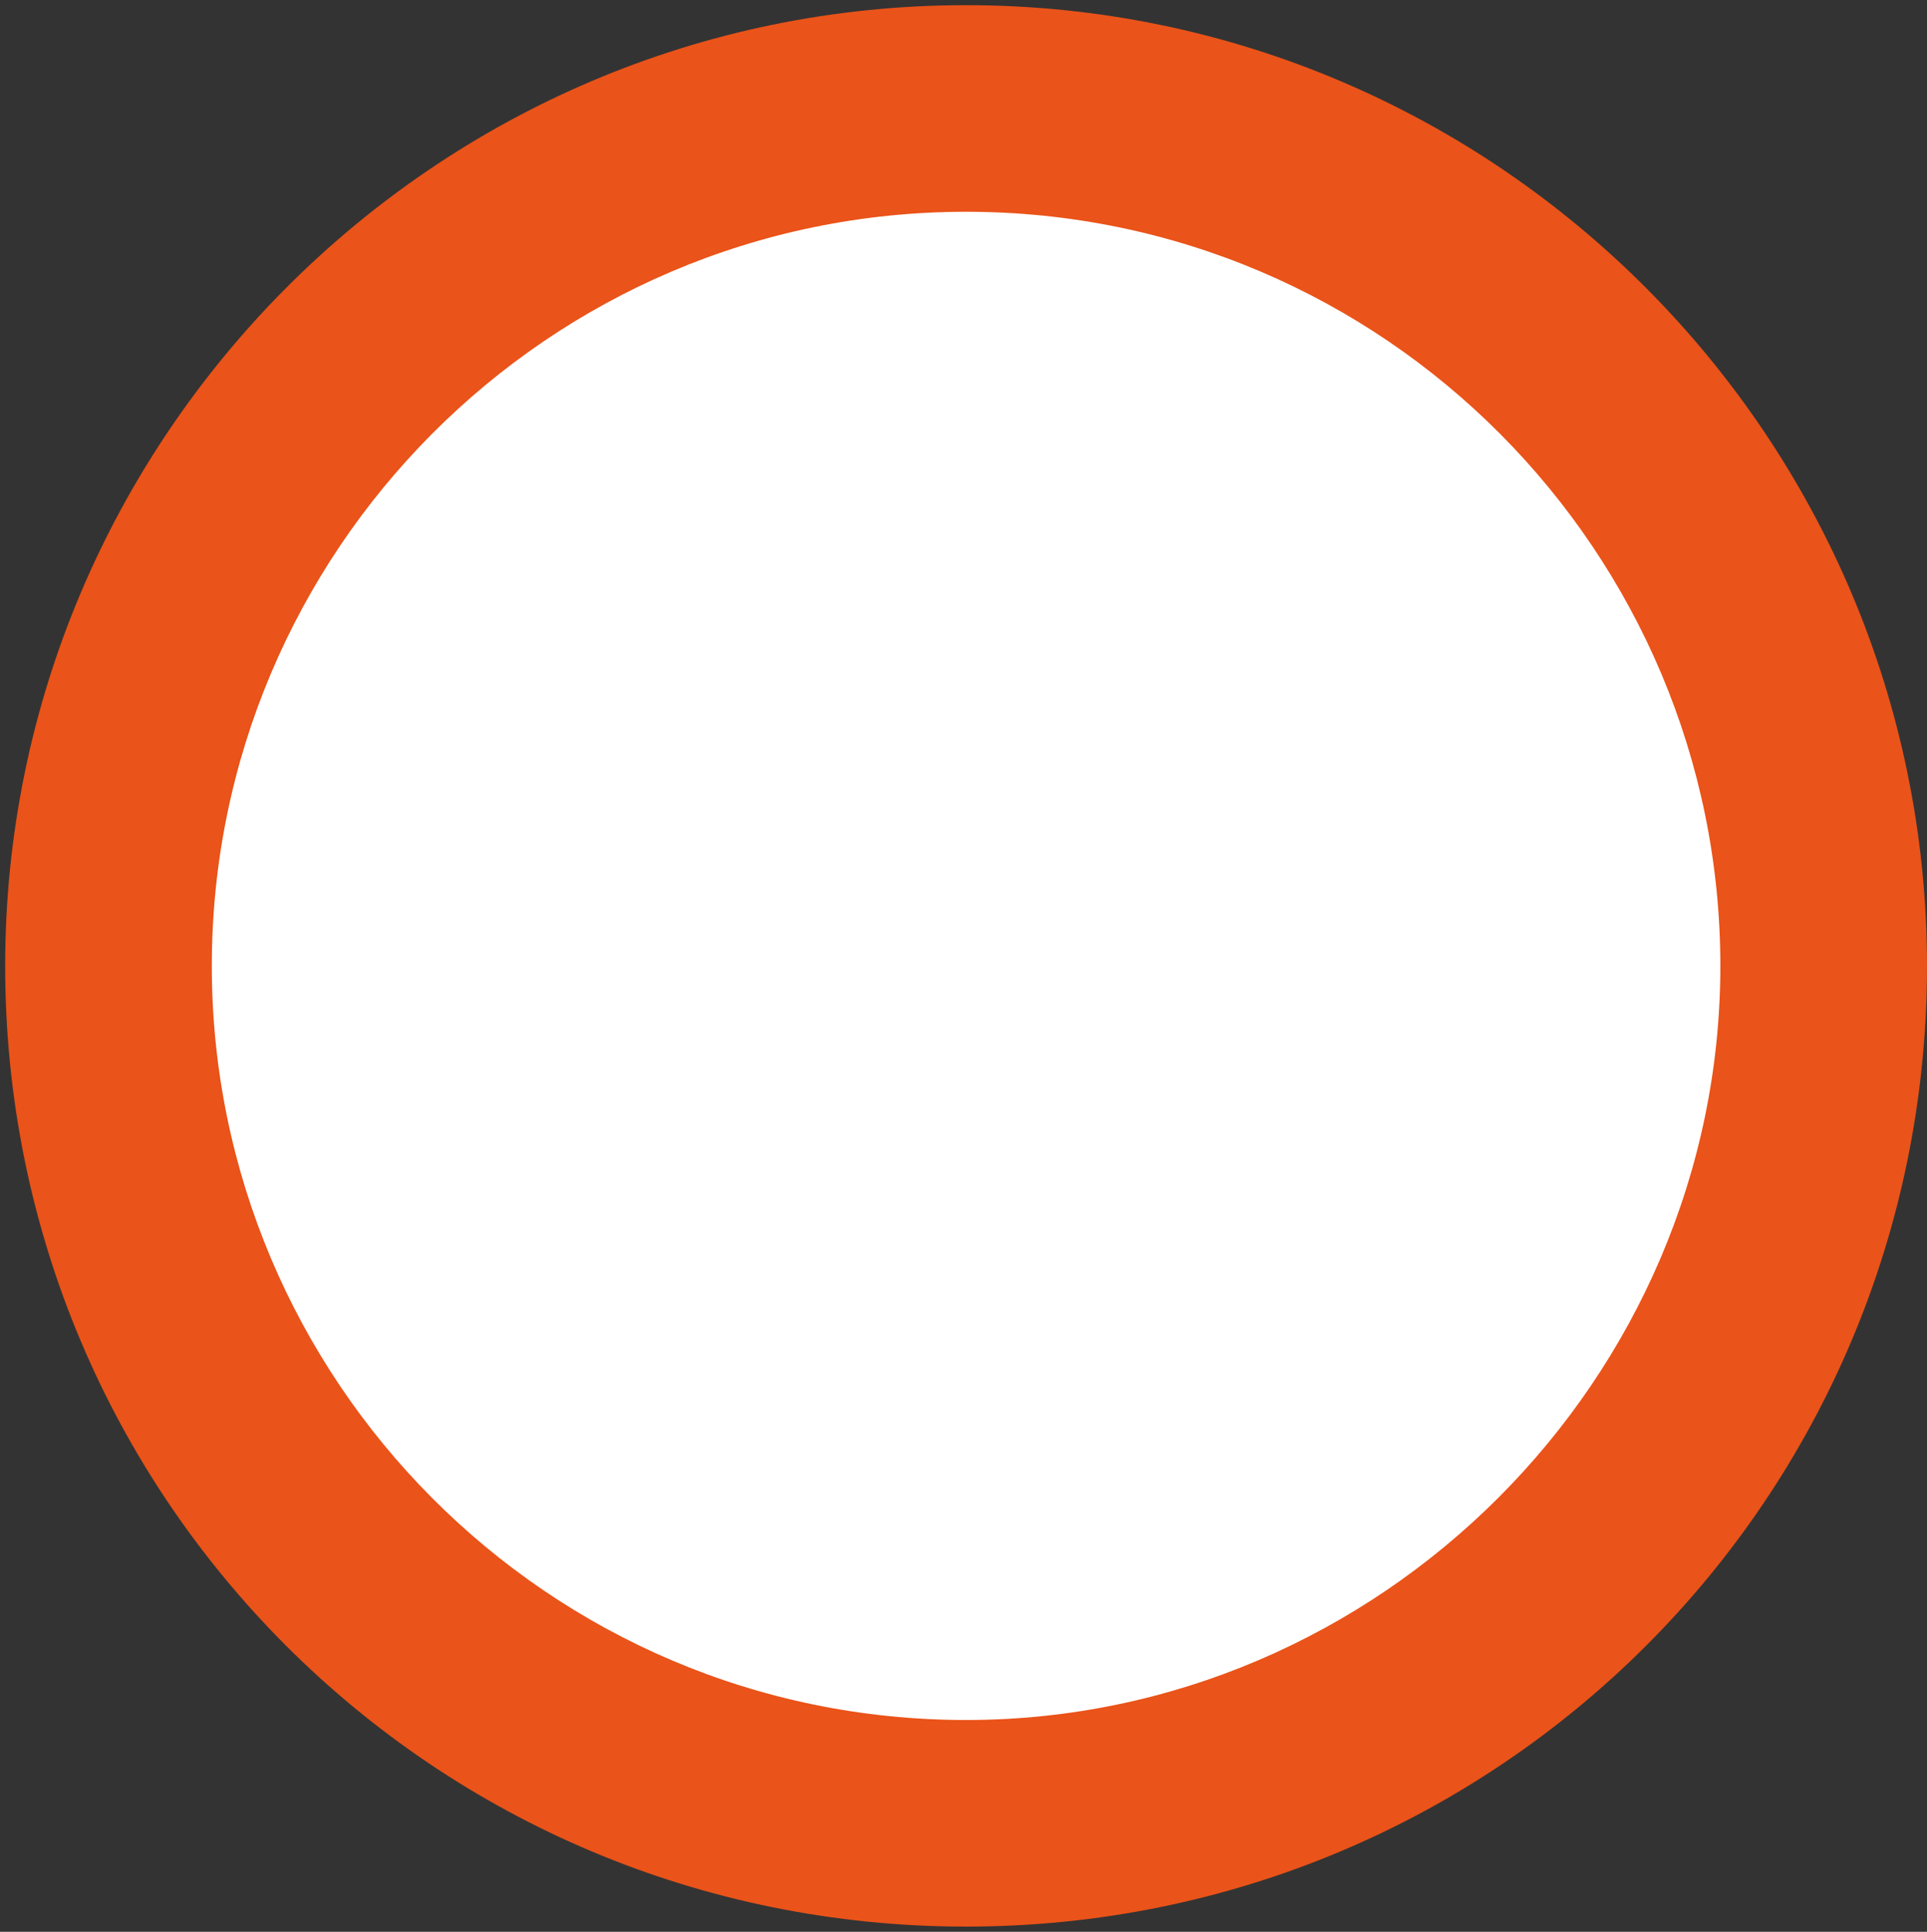
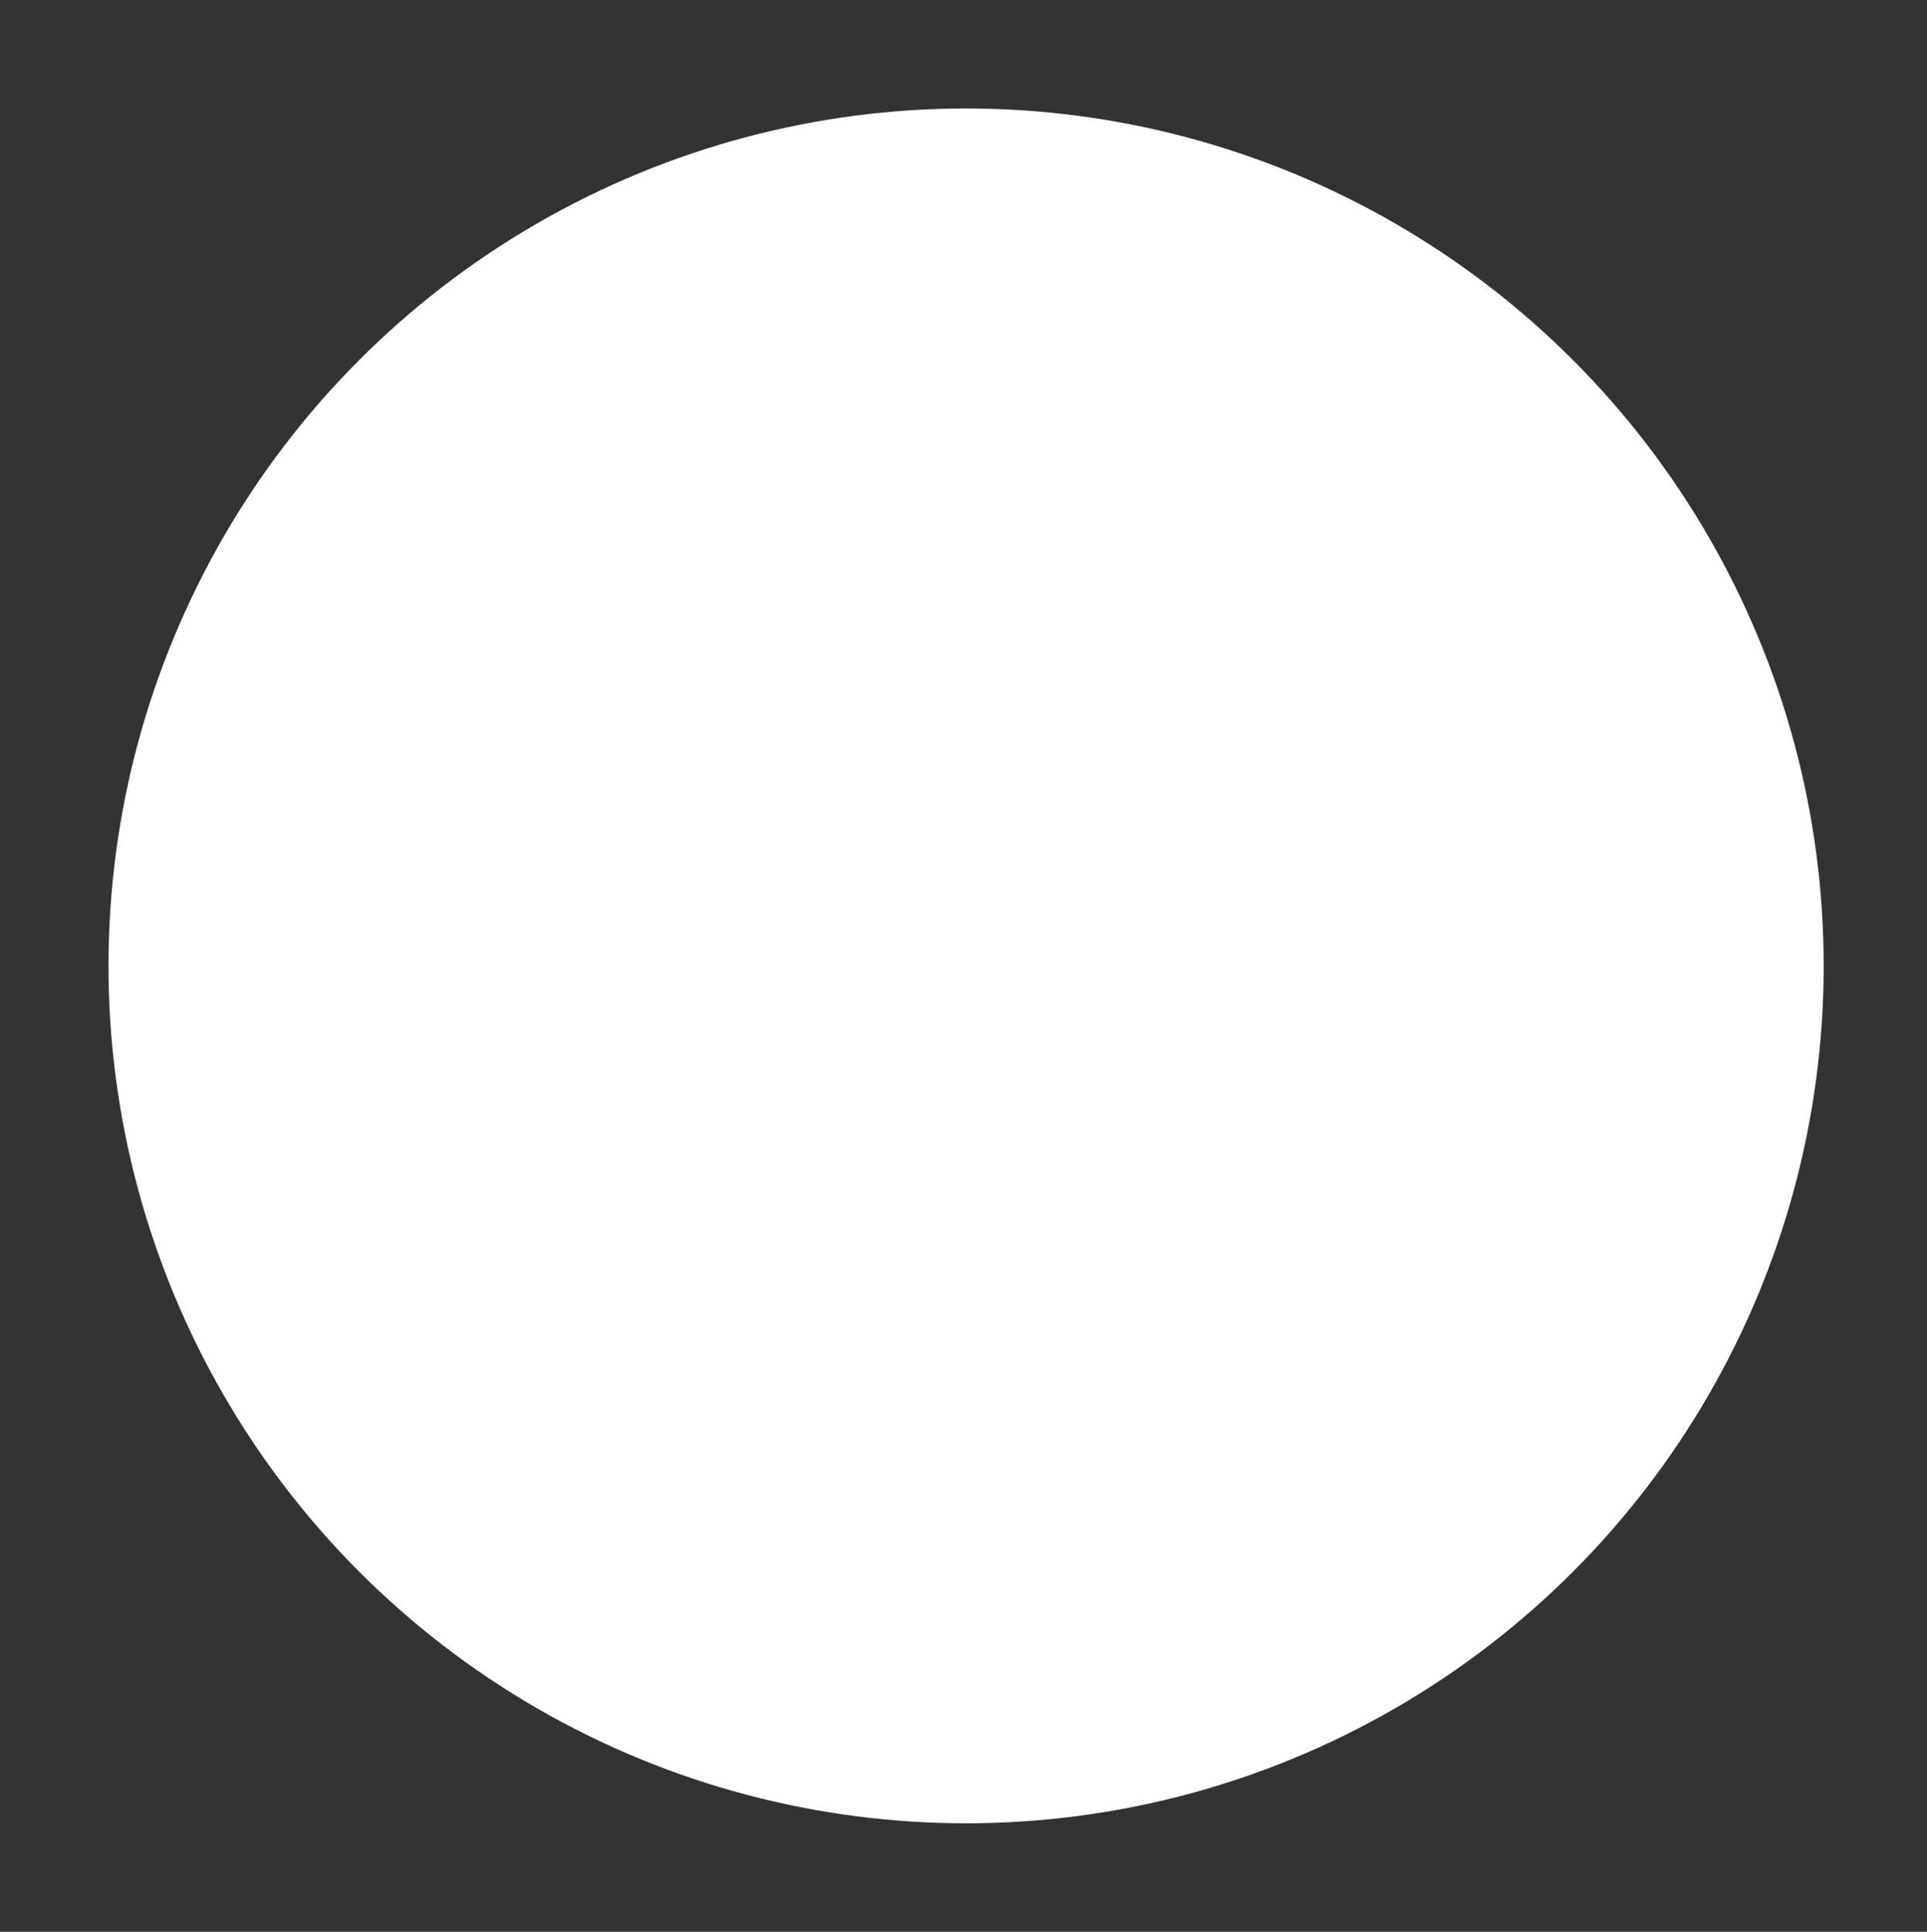
<svg xmlns="http://www.w3.org/2000/svg" version="1.1" id="レイヤー_1" x="0px" y="0px" viewBox="0 0 37.3 37.4" style="enable-background:new 0 0 37.3 37.4;" xml:space="preserve">
  <rect x="0" y="0" width="37.3" height="37.4" fill="#333333" stroke="none" />
  <style type="text/css">
	.st0{fill:#FFFFFF;}
	.st1{fill:#EA5319;}
</style>
  <g>
    <circle class="st0" cx="18.7" cy="18.7" r="16.6" />
-     <path class="st1" d="M18.7,4.1c8.1,0,14.6,6.6,14.6,14.6s-6.6,14.6-14.6,14.6c-8.1,0-14.6-6.6-14.6-14.6S10.6,4.1,18.7,4.1    M18.7,0.1C8.4,0.1,0.1,8.5,0.1,18.7c0,10.3,8.3,18.6,18.6,18.6S37.3,29,37.3,18.7C37.3,8.5,29,0.1,18.7,0.1L18.7,0.1z" />
  </g>
</svg>